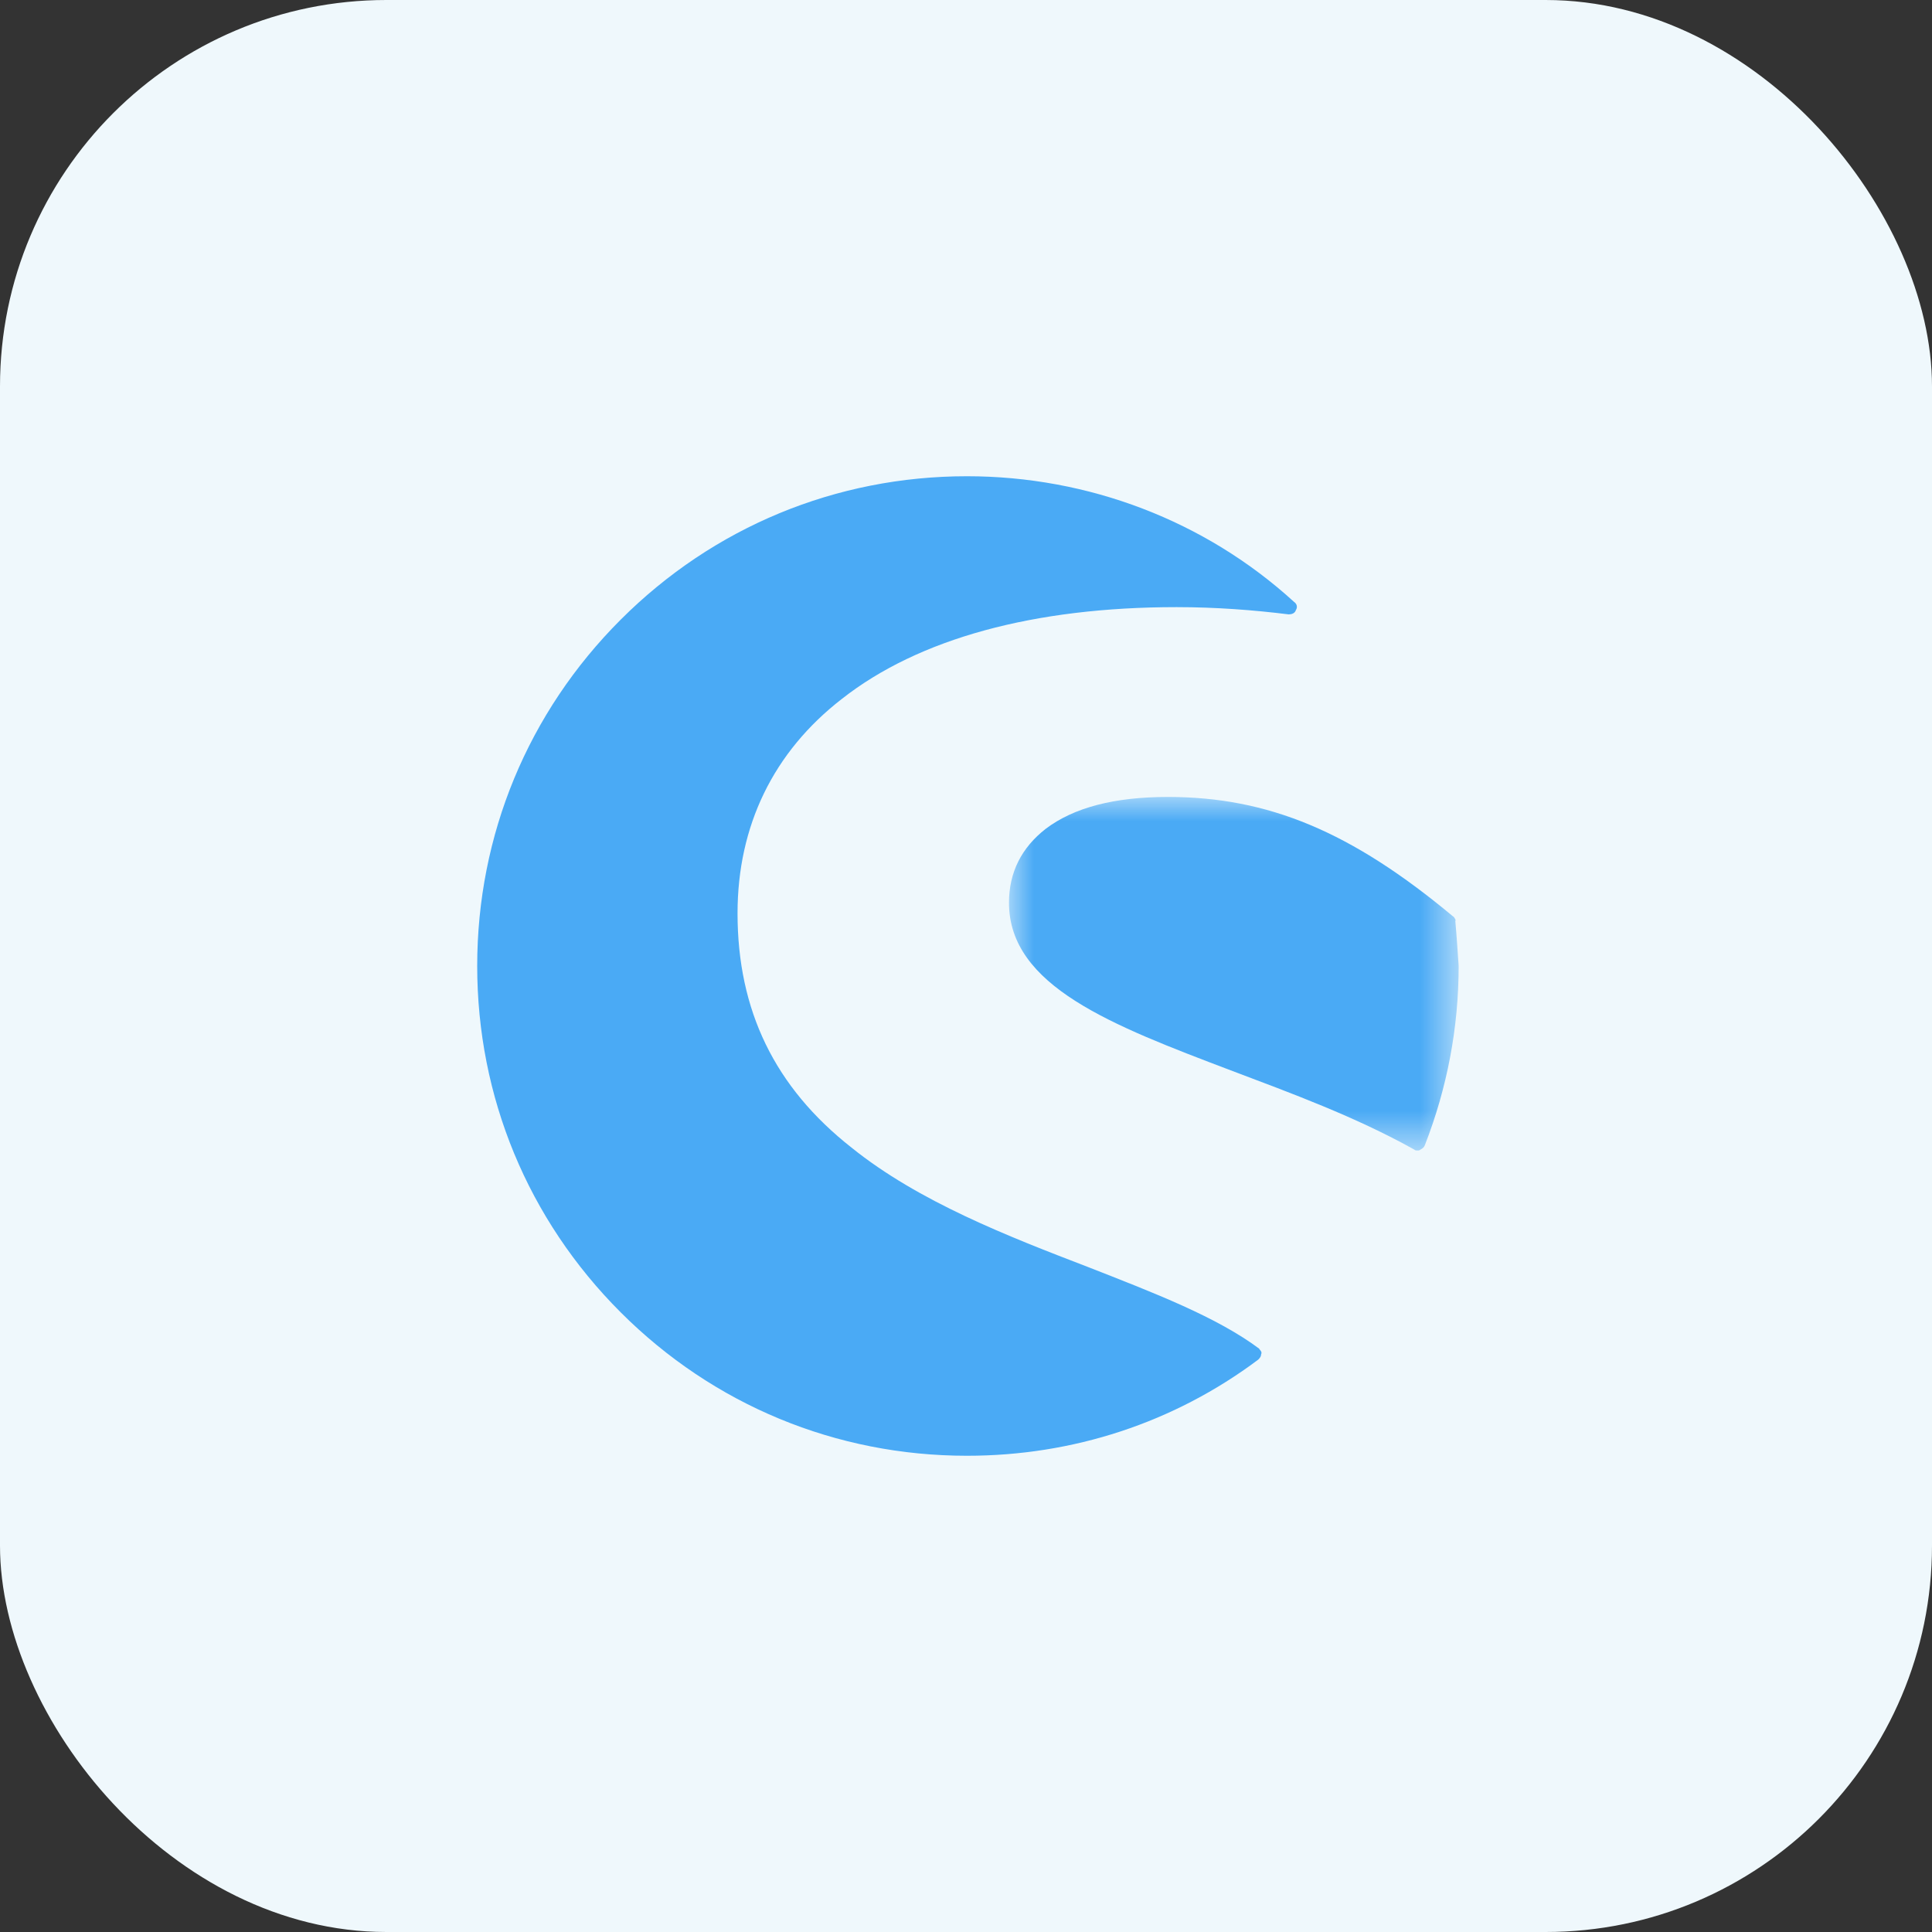
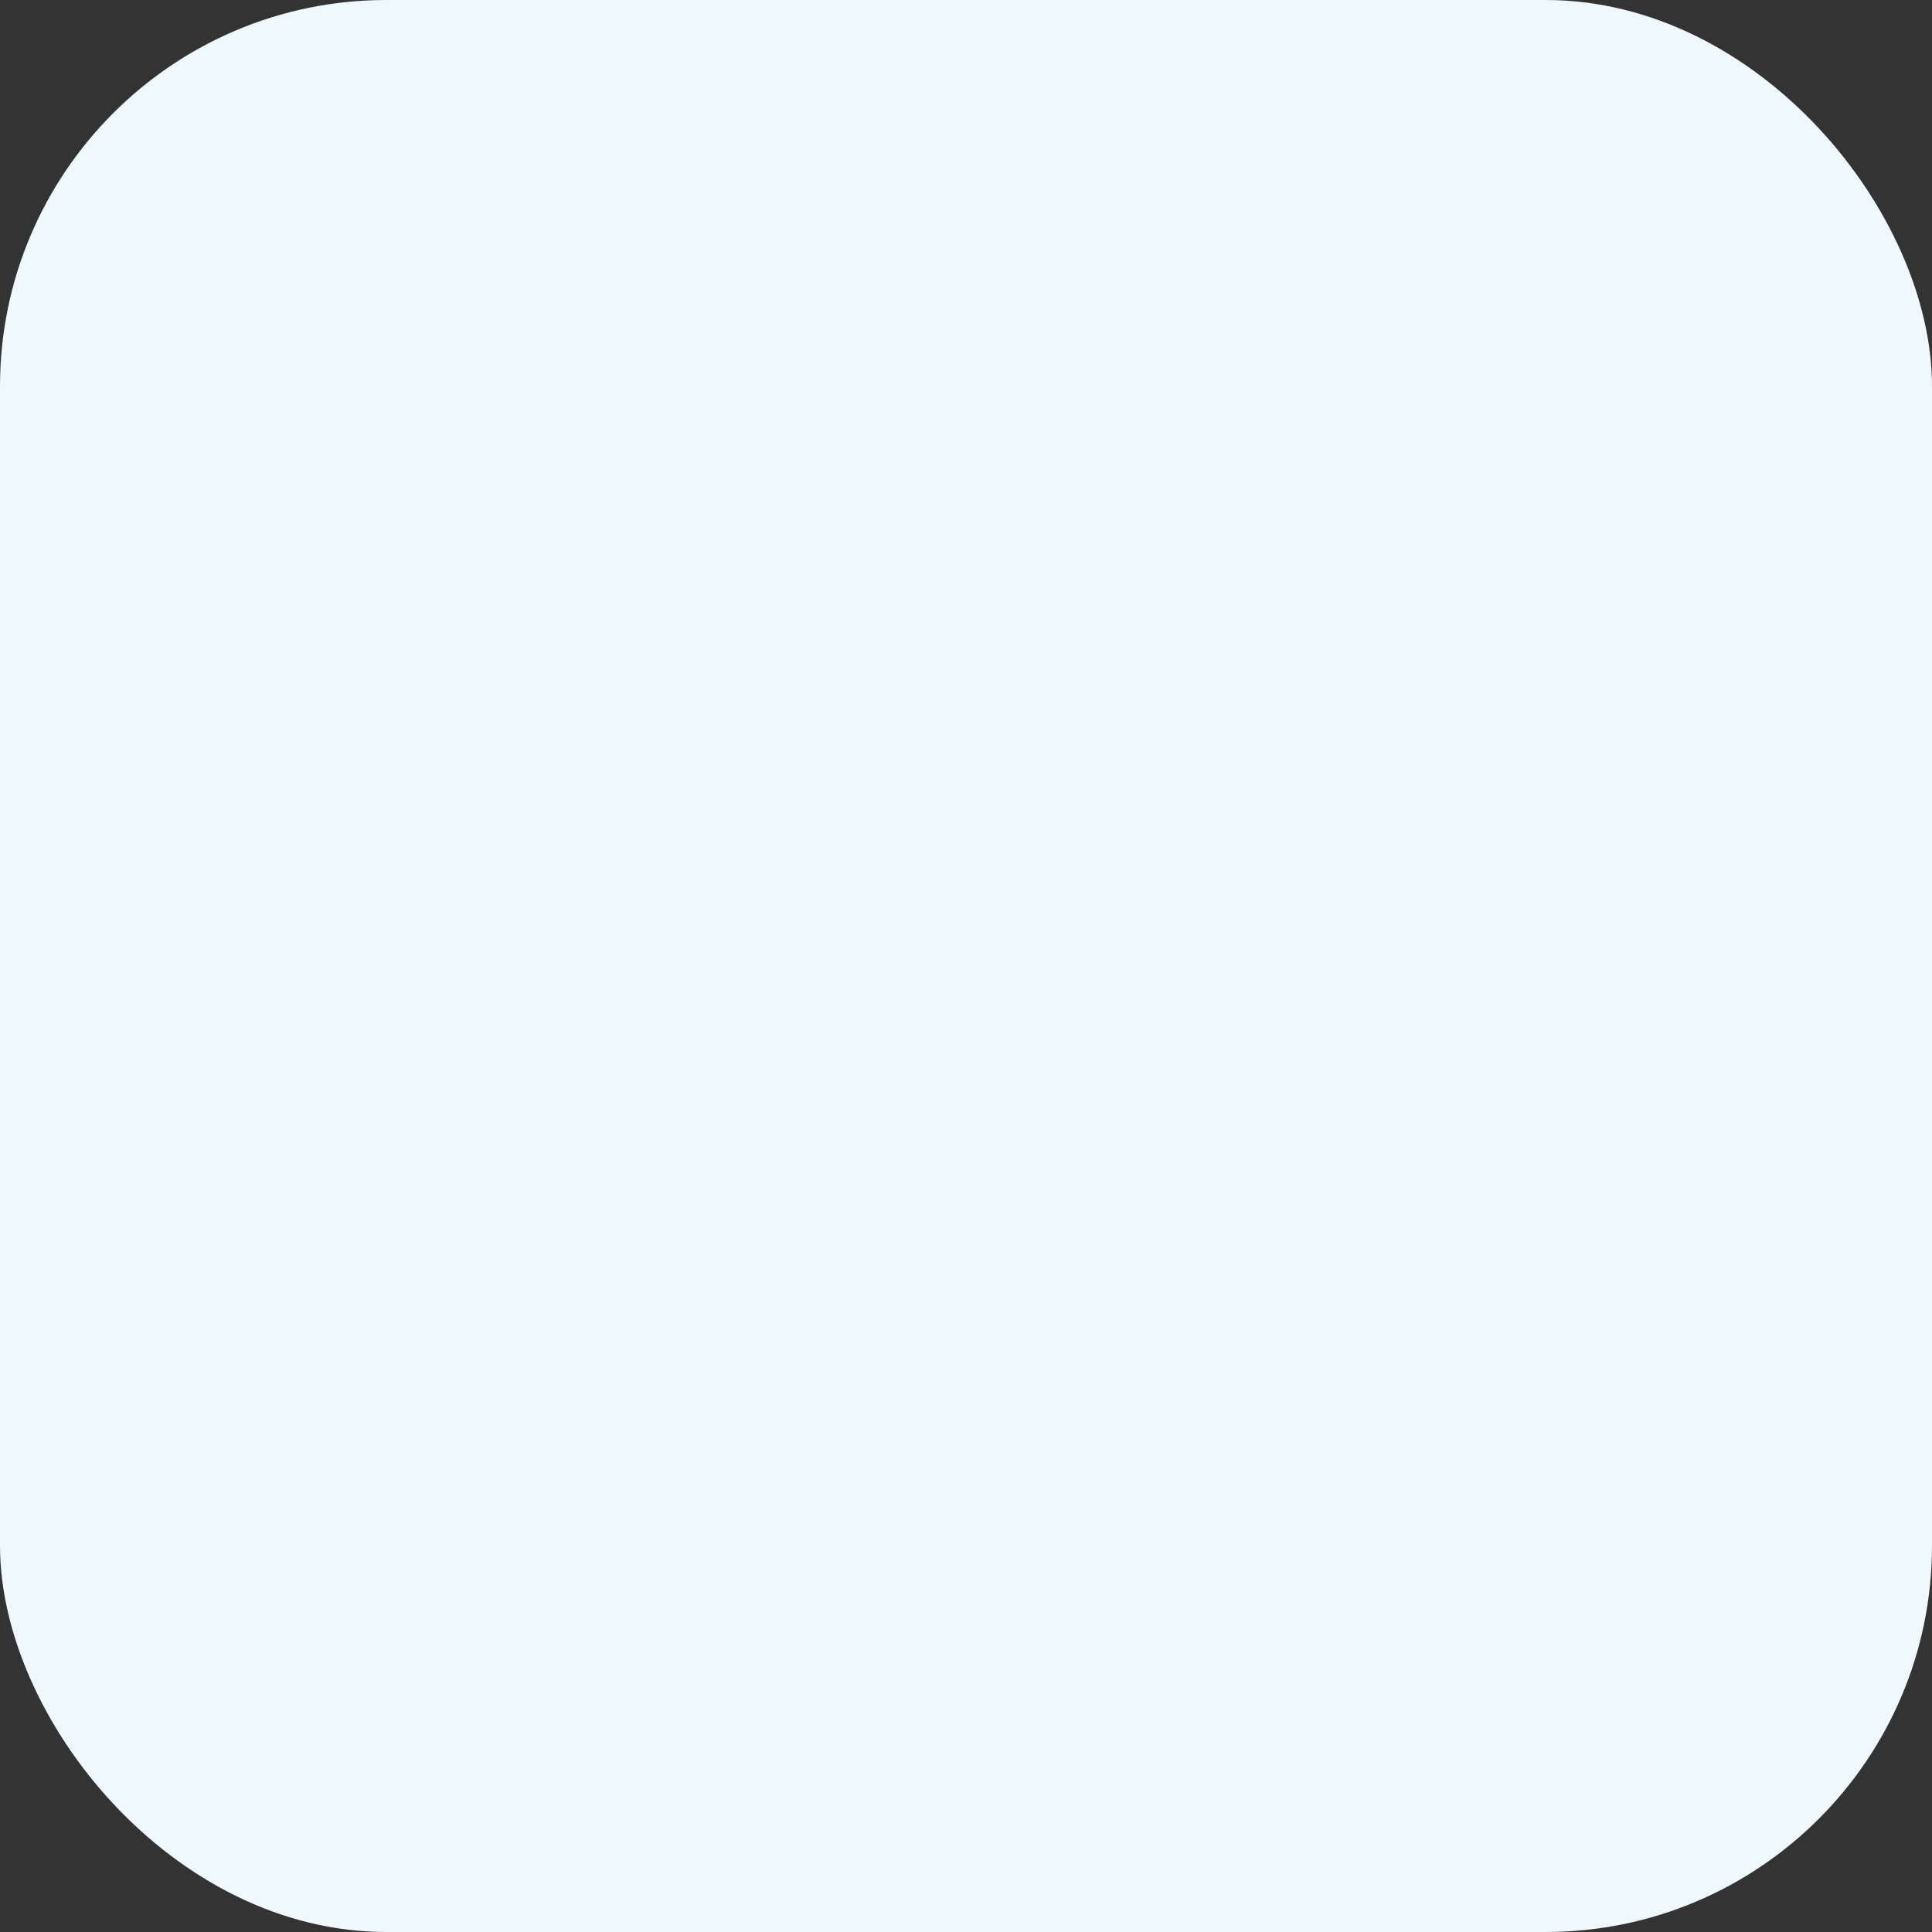
<svg xmlns="http://www.w3.org/2000/svg" id="Ebene_1" data-name="Ebene 1" viewBox="0 0 40 40">
  <rect x="0" y="0" width="40" height="40" fill="#333333" stroke="none" />
  <defs>
    <style> .cls-1 { mask: url(#mask); } .cls-2 { fill: #fff; } .cls-2, .cls-3 { fill-rule: evenodd; } .cls-4 { fill: #eff8fc; } .cls-3 { fill: #4aaaf5; } </style>
    <mask id="mask" x="20.9" y="16.5" width="9.31" height="7.32" maskUnits="userSpaceOnUse">
      <g id="mask-2">
-         <polygon id="path-1" class="cls-2" points="20.9 16.5 30.21 16.5 30.21 23.82 20.9 23.82 20.9 16.5" />
-       </g>
+         </g>
    </mask>
  </defs>
  <rect class="cls-4" width="40" height="40" rx="8" ry="8" />
  <g id="icon--_--shopware--_--sw" data-name="icon--/--shopware--/--sw">
    <g id="Group-6">
-       <path id="Fill-1" class="cls-3" d="M26.08,27.93c-.88-.66-2.18-1.16-3.56-1.7-1.64-.63-3.5-1.35-4.89-2.47-1.59-1.25-2.36-2.84-2.36-4.85,0-1.81.74-3.34,2.16-4.44,1.59-1.25,3.98-1.9,6.93-1.9.81,0,1.6.06,2.32.15.06,0,.13-.02.15-.09.04-.06.02-.13-.04-.17-1.84-1.68-4.26-2.6-6.77-2.6-2.71,0-5.25,1.05-7.17,2.97-1.92,1.92-2.97,4.46-2.97,7.17s1.05,5.25,2.97,7.17c1.92,1.92,4.46,2.97,7.17,2.97,2.19,0,4.28-.68,6.03-1.99.04-.04.06-.07.06-.11.02-.04,0-.07-.04-.11" />
      <g id="Group-5">
        <g class="cls-1">
-           <path id="Fill-3" class="cls-3" d="M30.14,19.06s-.02-.07-.06-.09c-2.1-1.75-3.82-2.47-5.9-2.47-1.11,0-1.95.22-2.53.66-.5.39-.76.9-.76,1.53,0,1.73,2.14,2.54,4.59,3.47,1.27.48,2.58.96,3.8,1.64.02.02.04.02.07.02.02,0,.04,0,.06-.02.04-.02.07-.04.09-.09.46-1.18.7-2.43.7-3.71-.02-.29-.04-.61-.07-.94" />
-         </g>
+           </g>
      </g>
    </g>
  </g>
</svg>